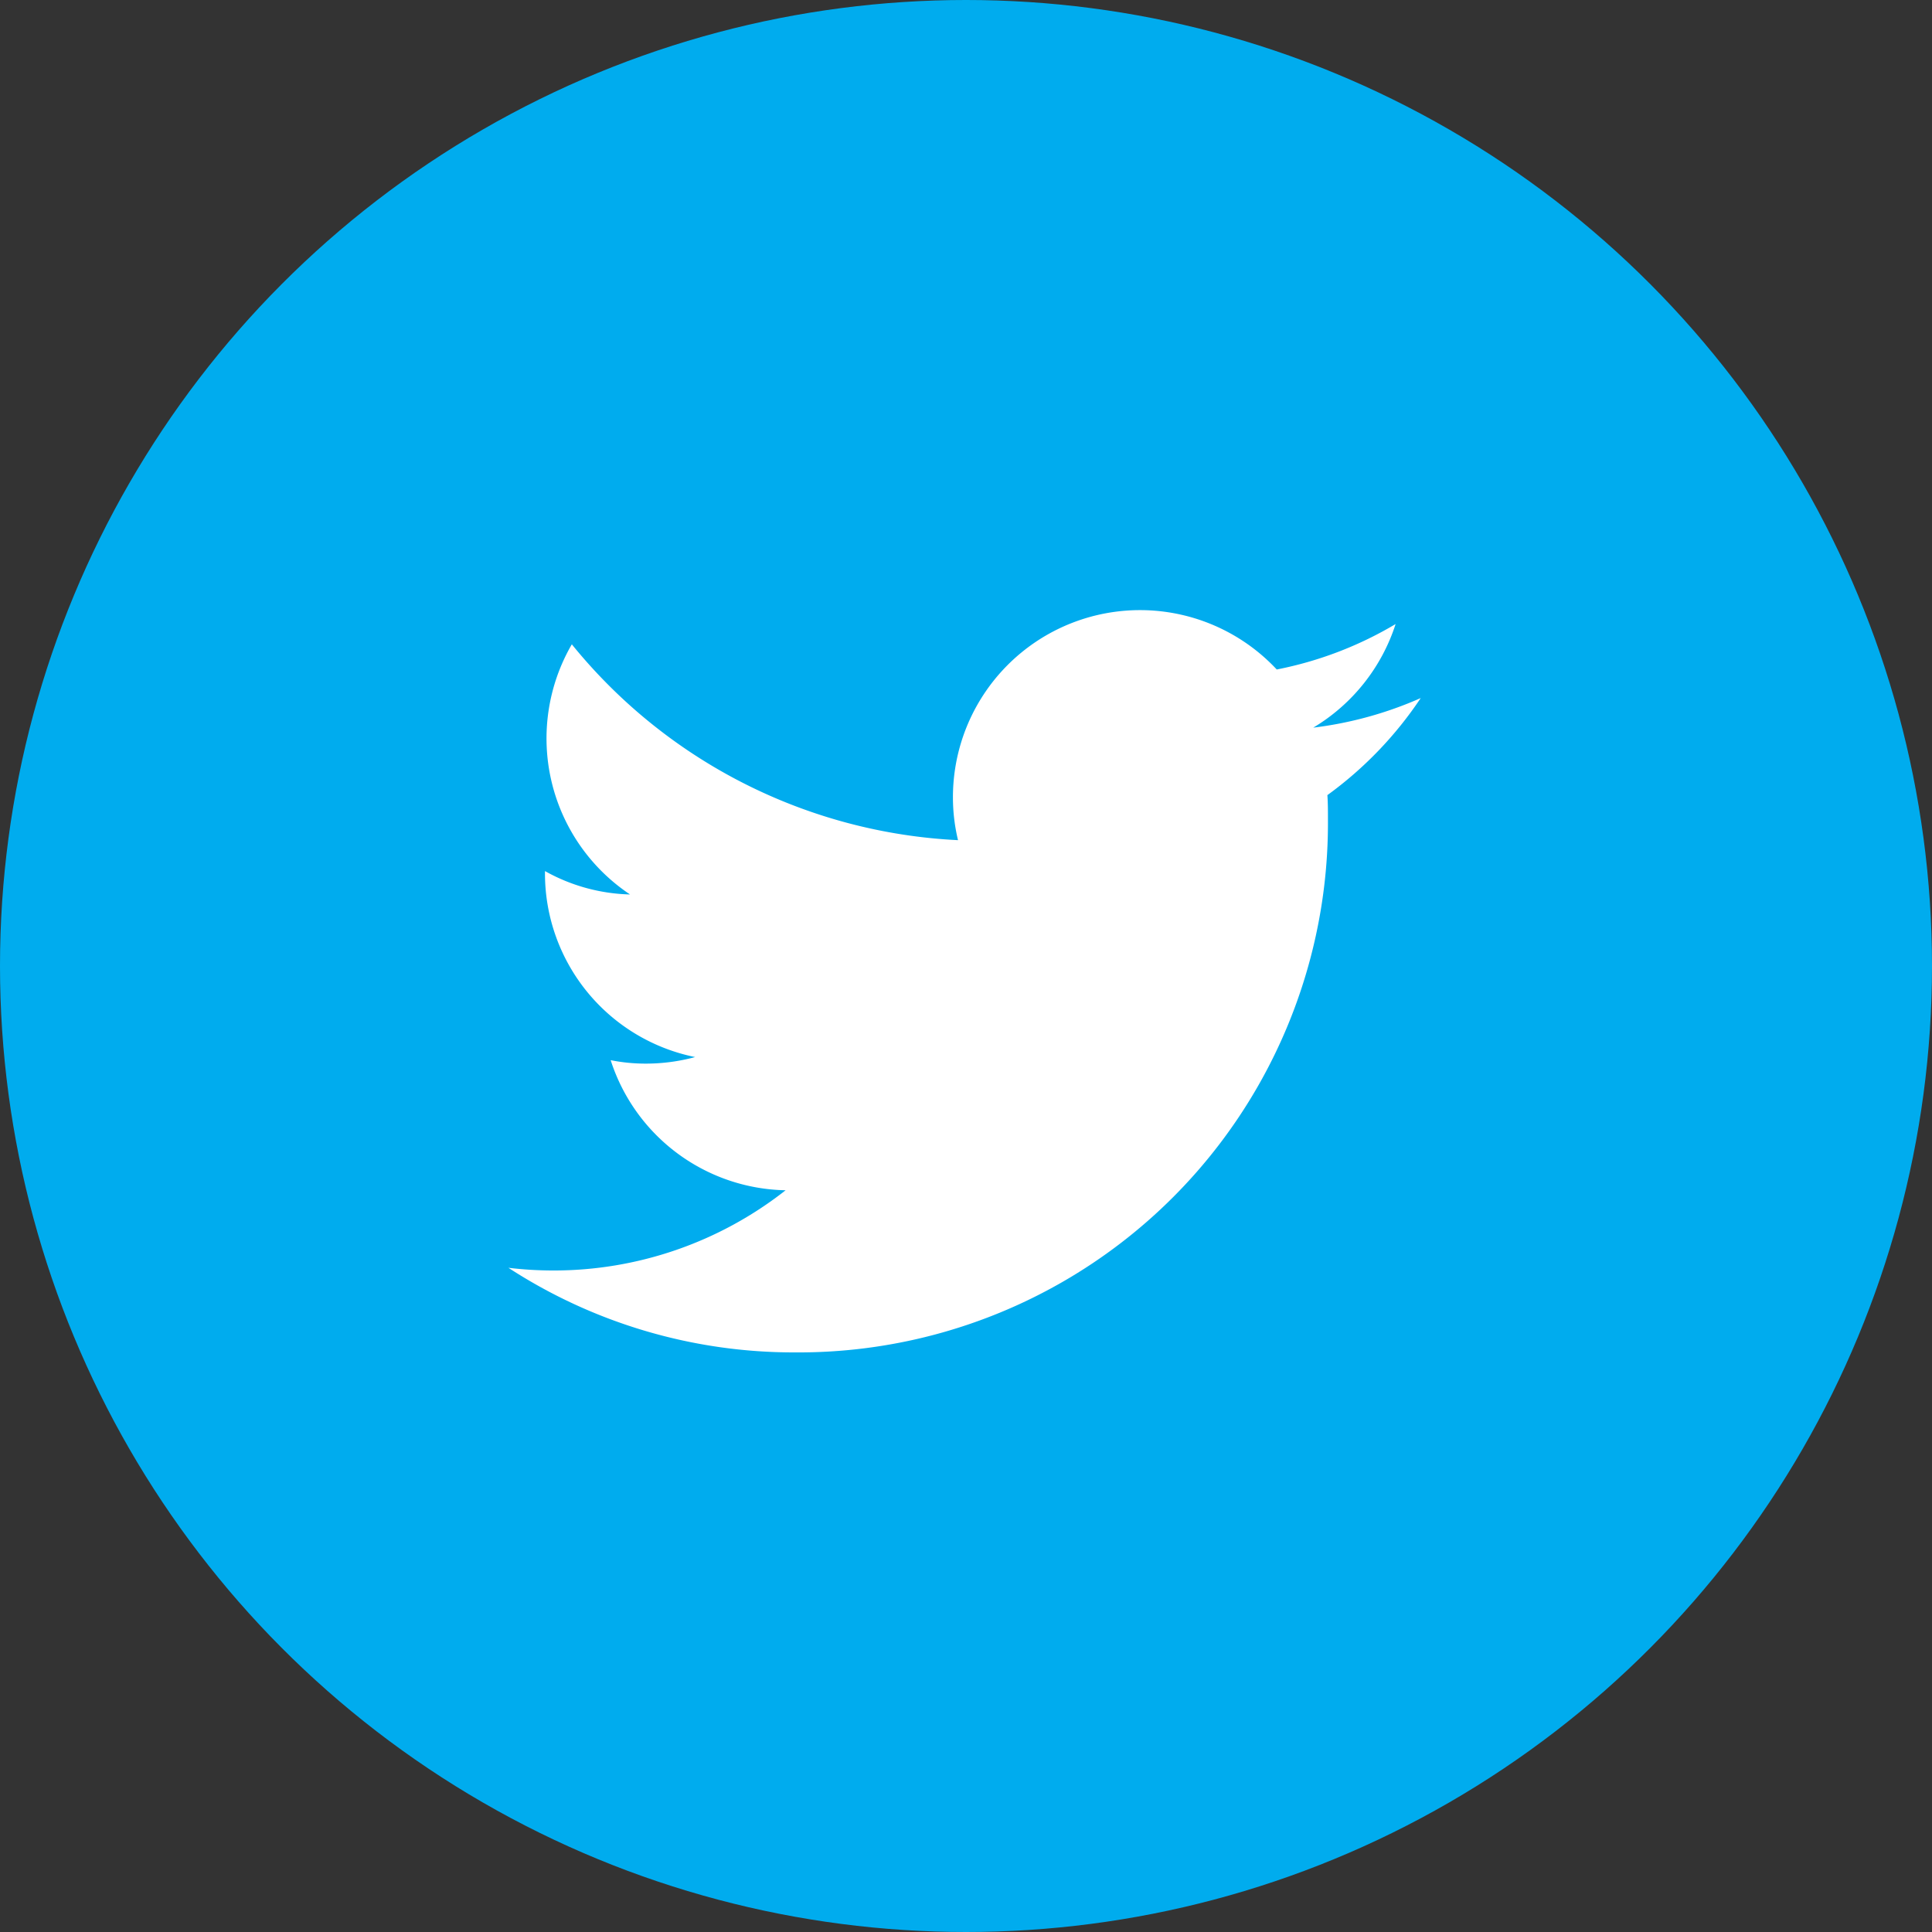
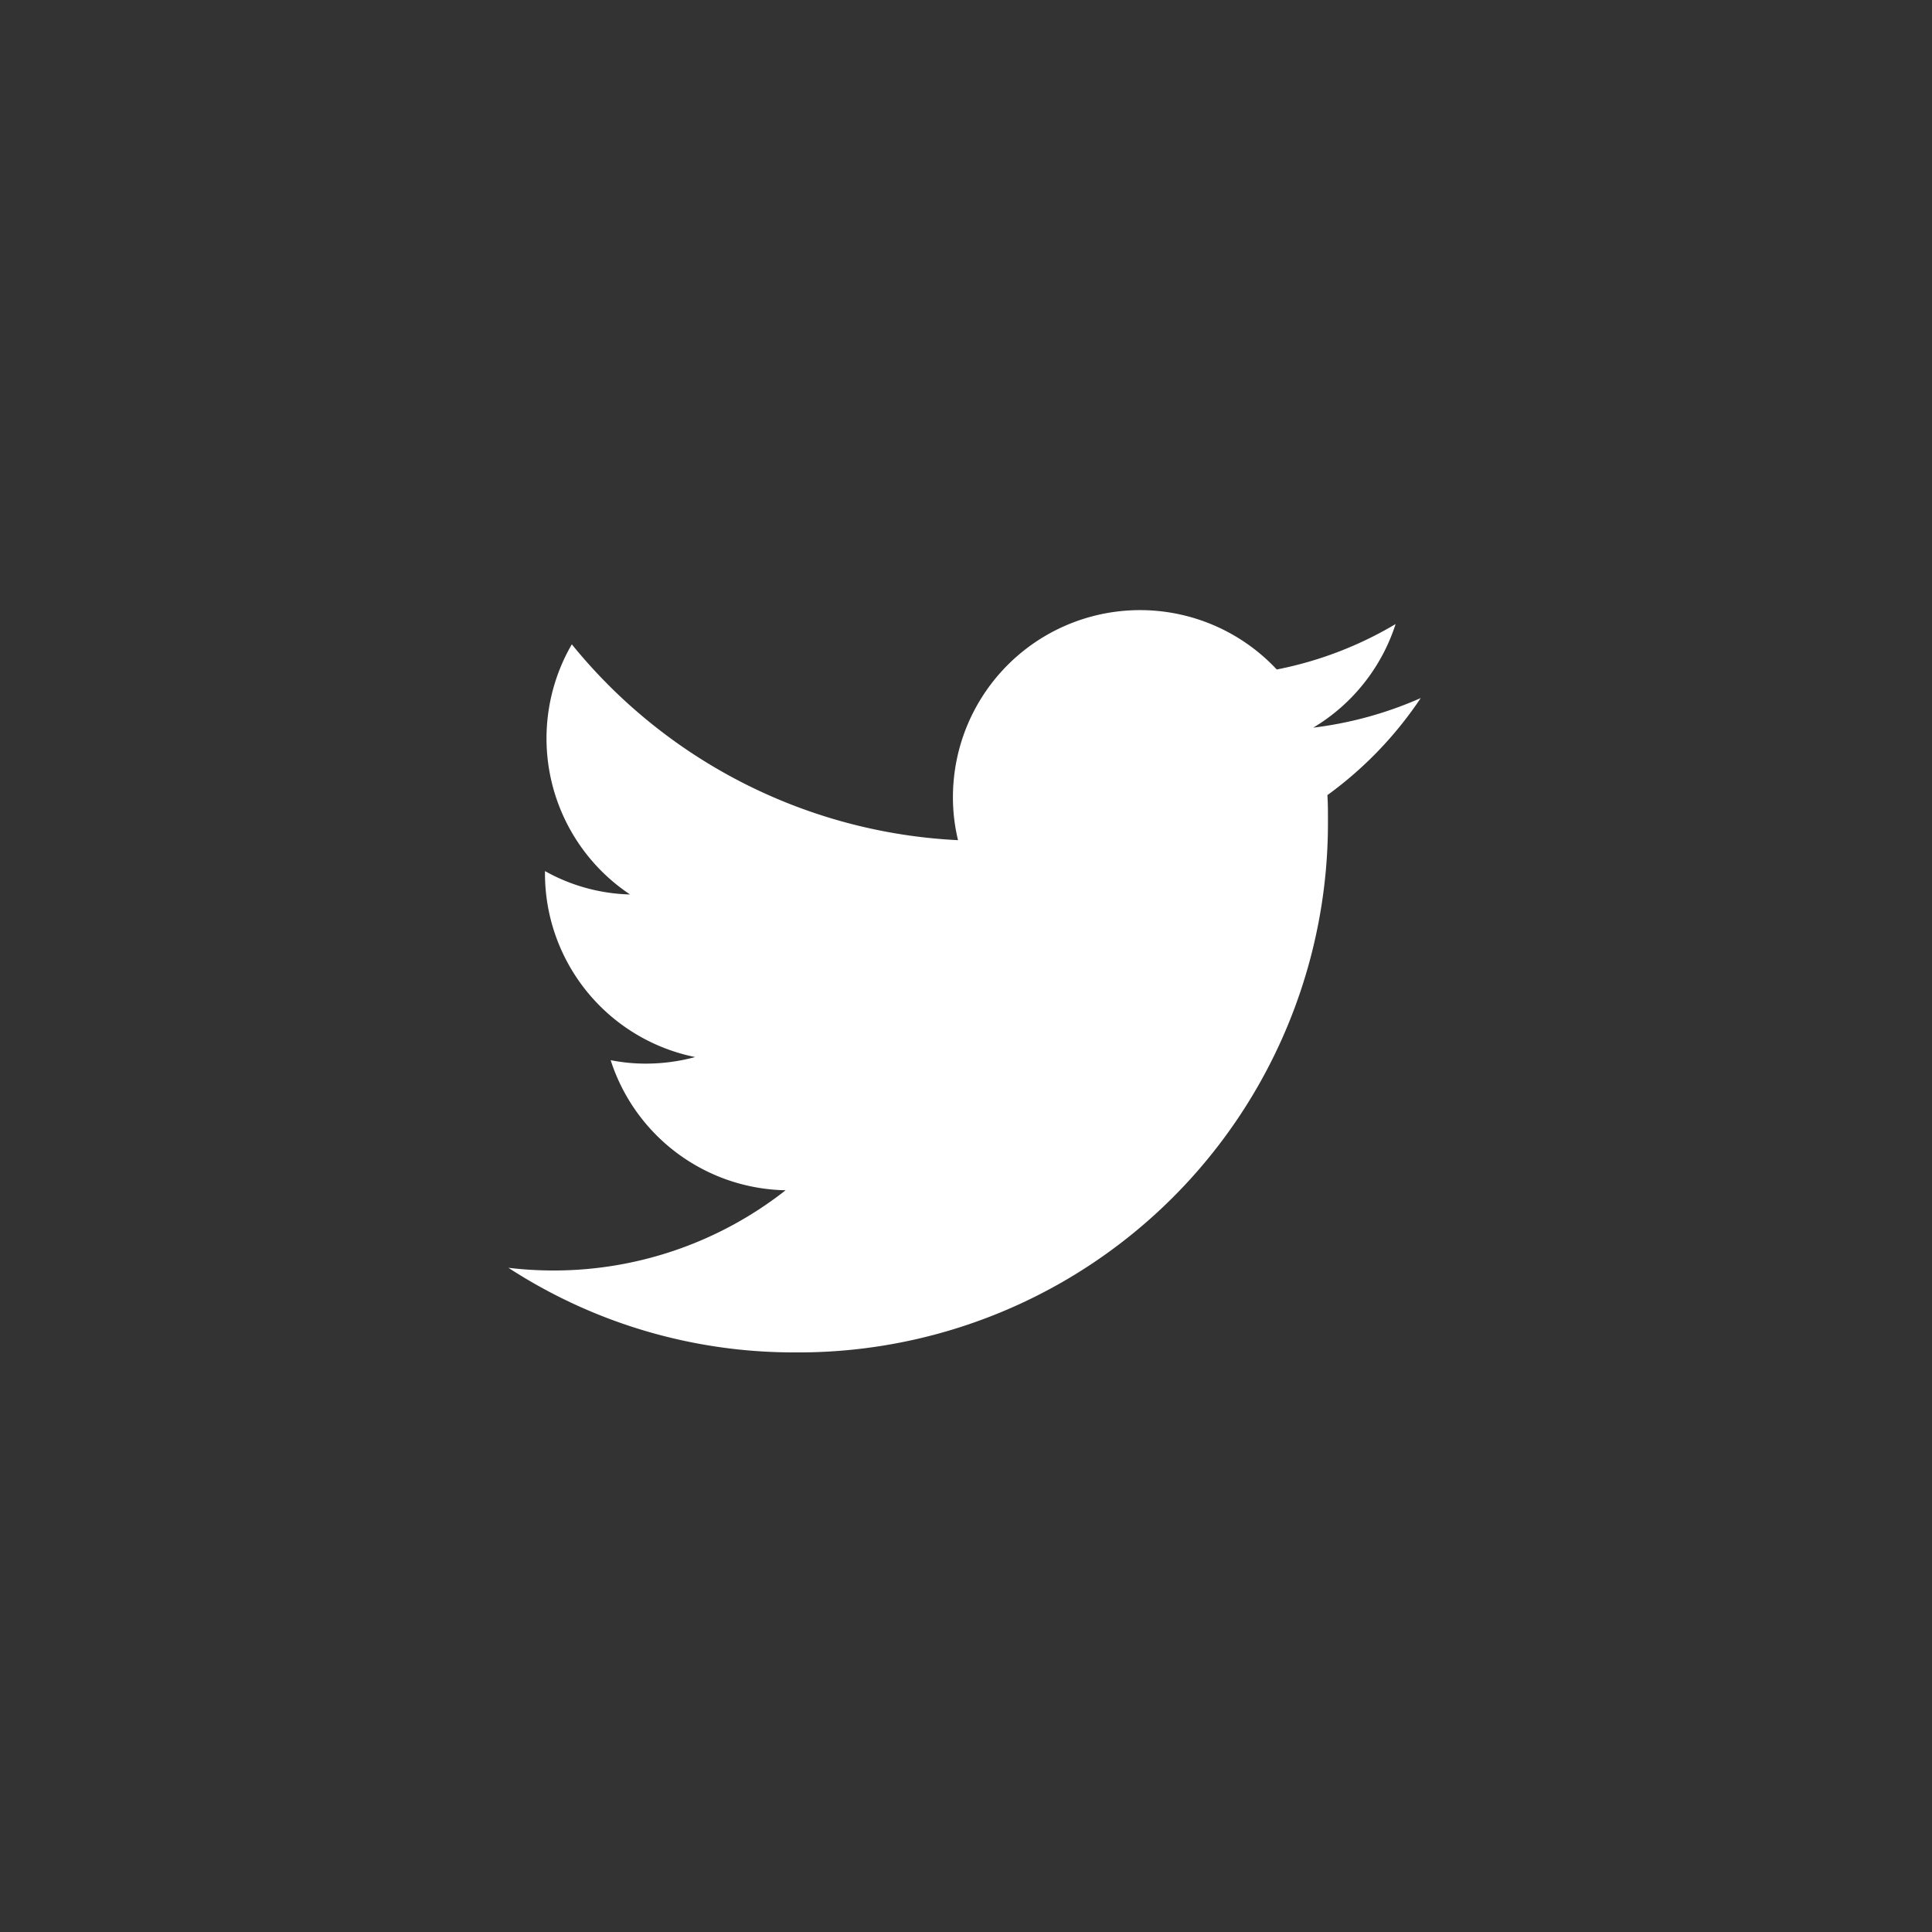
<svg xmlns="http://www.w3.org/2000/svg" width="38" height="38" viewBox="0 0 38 38">
  <rect x="0" y="0" width="38" height="38" fill="#333333" stroke="none" />
  <g id="Group_209" data-name="Group 209" transform="translate(-1227 -3764)">
-     <circle id="Ellipse_23" data-name="Ellipse 23" cx="19" cy="19" r="19" transform="translate(1227 3764)" fill="#00acee" />
    <path id="Icon_ionic-logo-twitter" data-name="Icon ionic-logo-twitter" d="M19.357,6.23a7.443,7.443,0,0,1-2.114.582,3.694,3.694,0,0,0,1.62-2.038,7.315,7.315,0,0,1-2.338.894,3.68,3.68,0,0,0-6.369,2.517,3.6,3.6,0,0,0,.1.84A10.433,10.433,0,0,1,2.66,5.173a3.689,3.689,0,0,0,1.145,4.92,3.6,3.6,0,0,1-1.673-.46v.046a3.685,3.685,0,0,0,2.954,3.612,3.706,3.706,0,0,1-.97.129,3.473,3.473,0,0,1-.692-.068,3.687,3.687,0,0,0,3.441,2.559,7.381,7.381,0,0,1-4.574,1.578,7.462,7.462,0,0,1-.878-.053A10.29,10.29,0,0,0,7.048,19.1,10.412,10.412,0,0,0,17.532,8.614c0-.16,0-.319-.011-.475A7.494,7.494,0,0,0,19.357,6.23Z" transform="translate(1235.587 3771.5)" fill="#fff" />
  </g>
</svg>